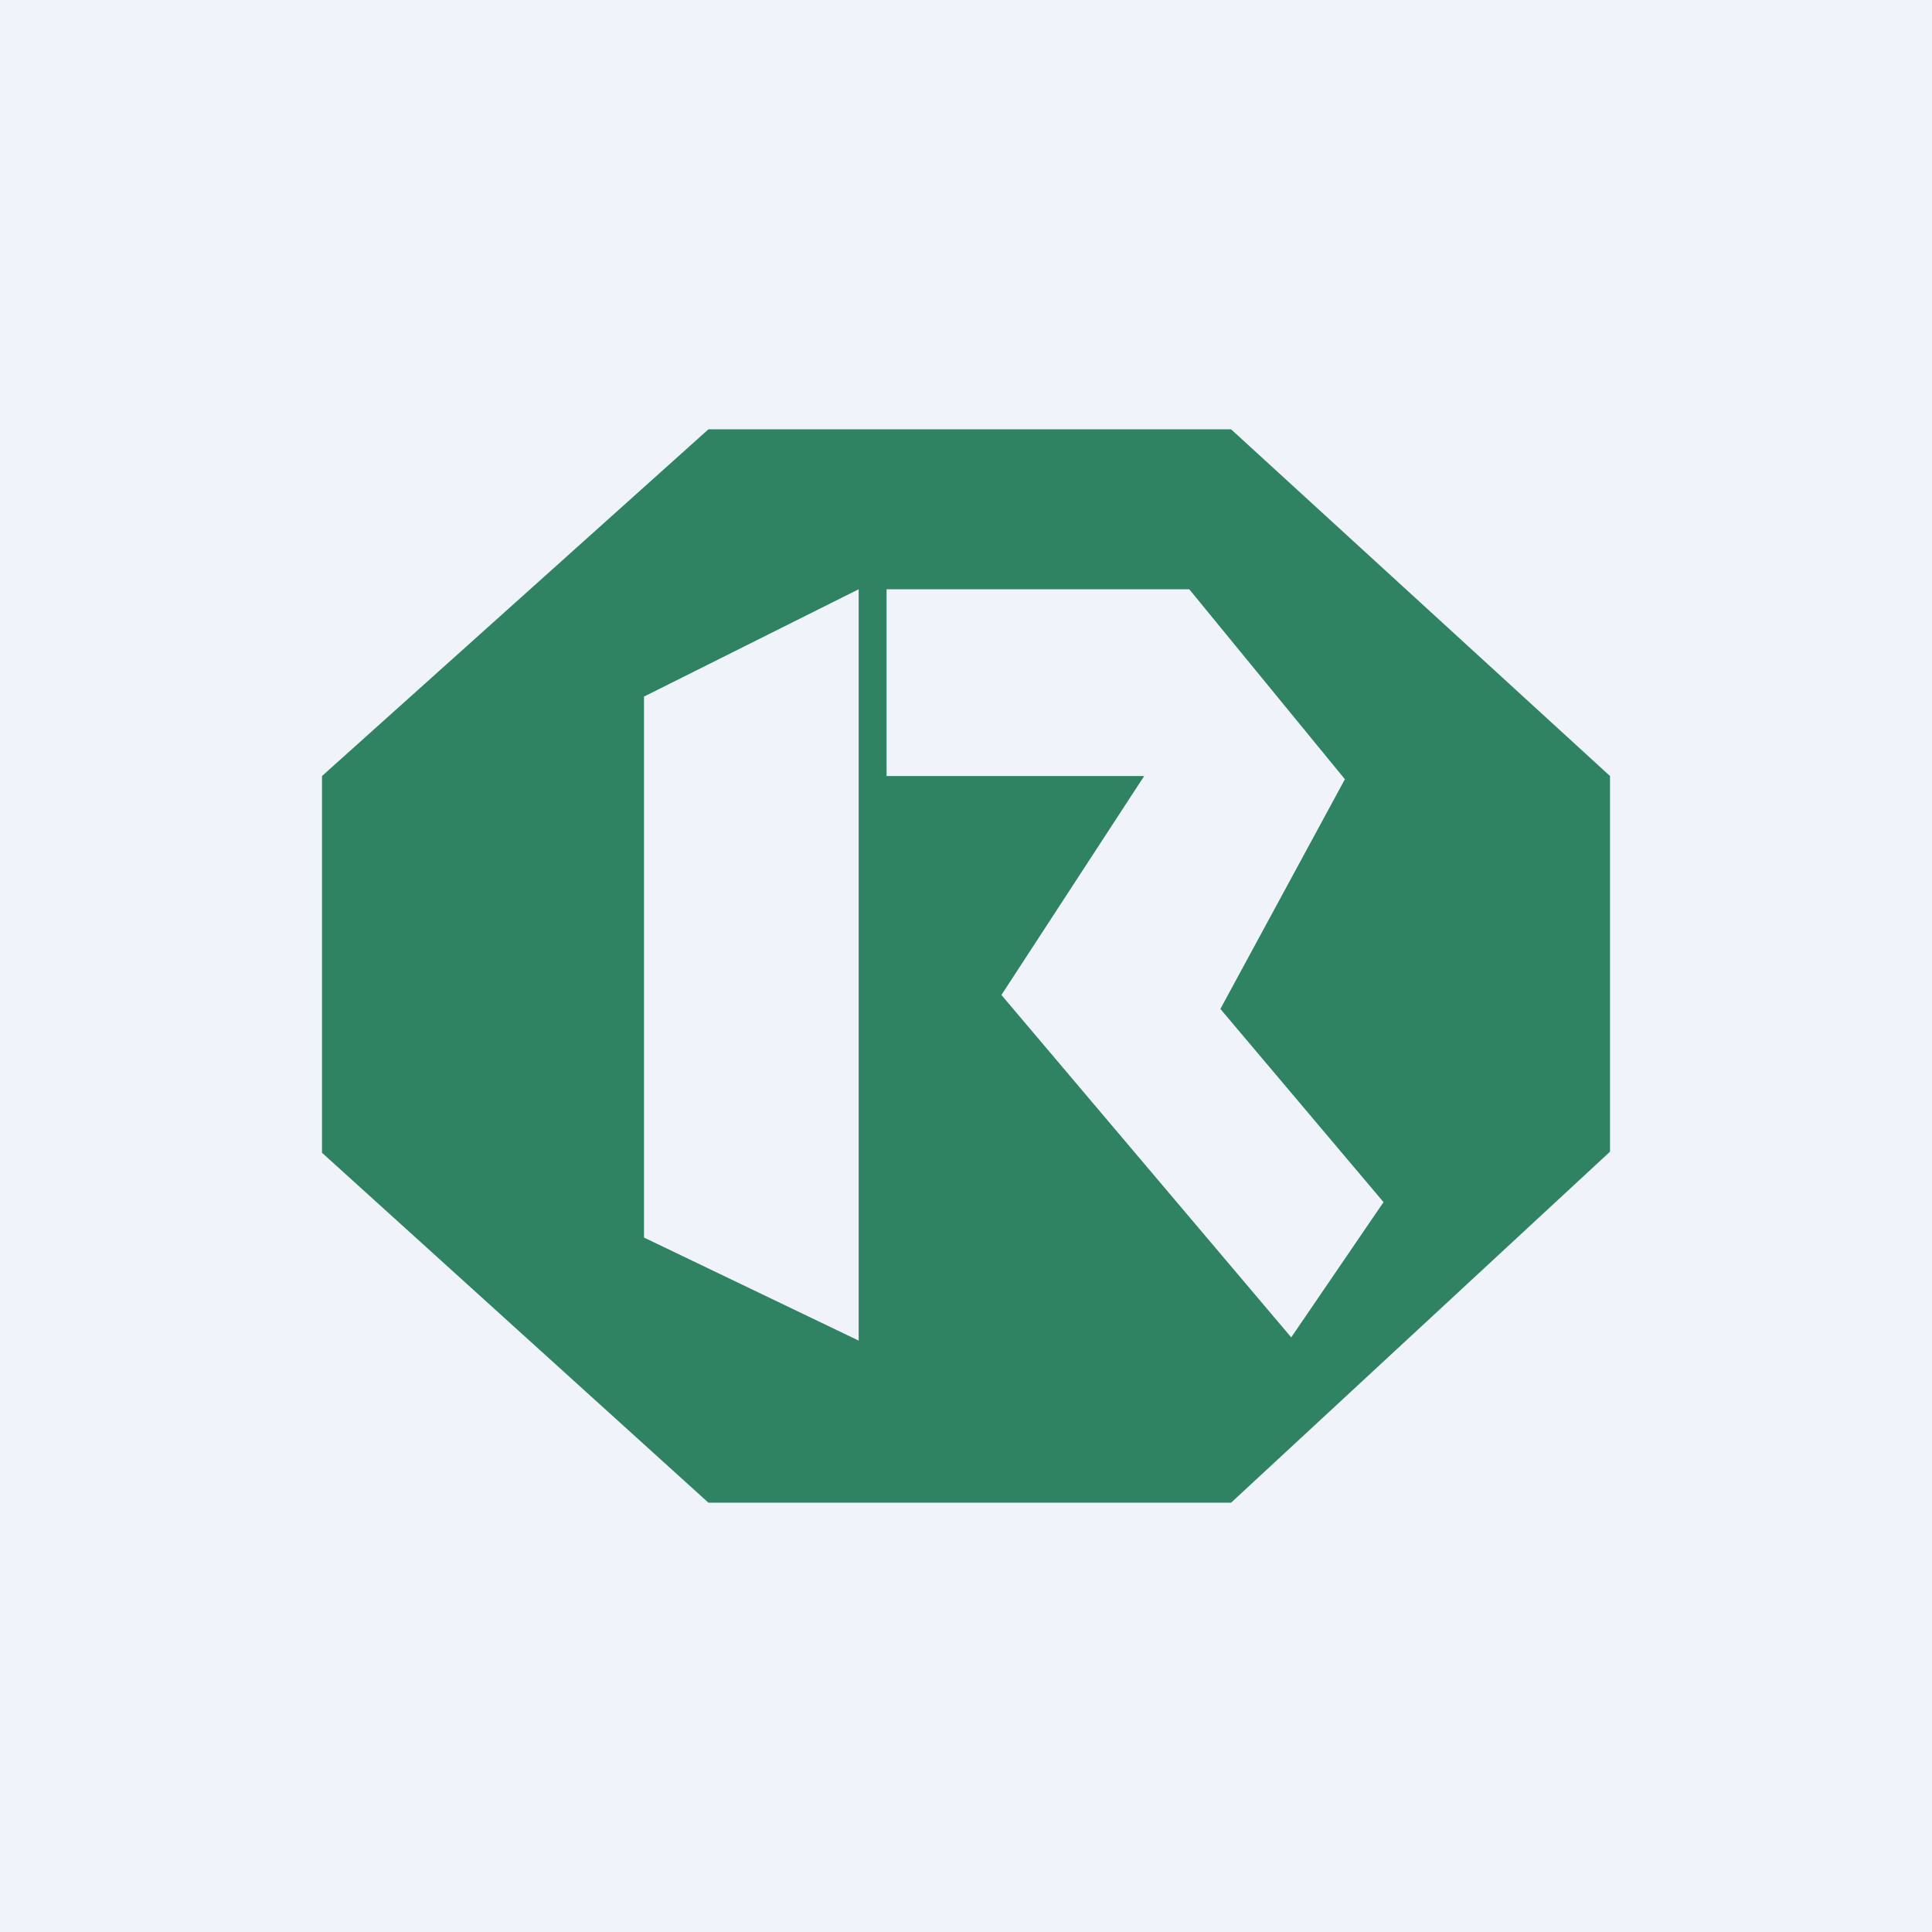
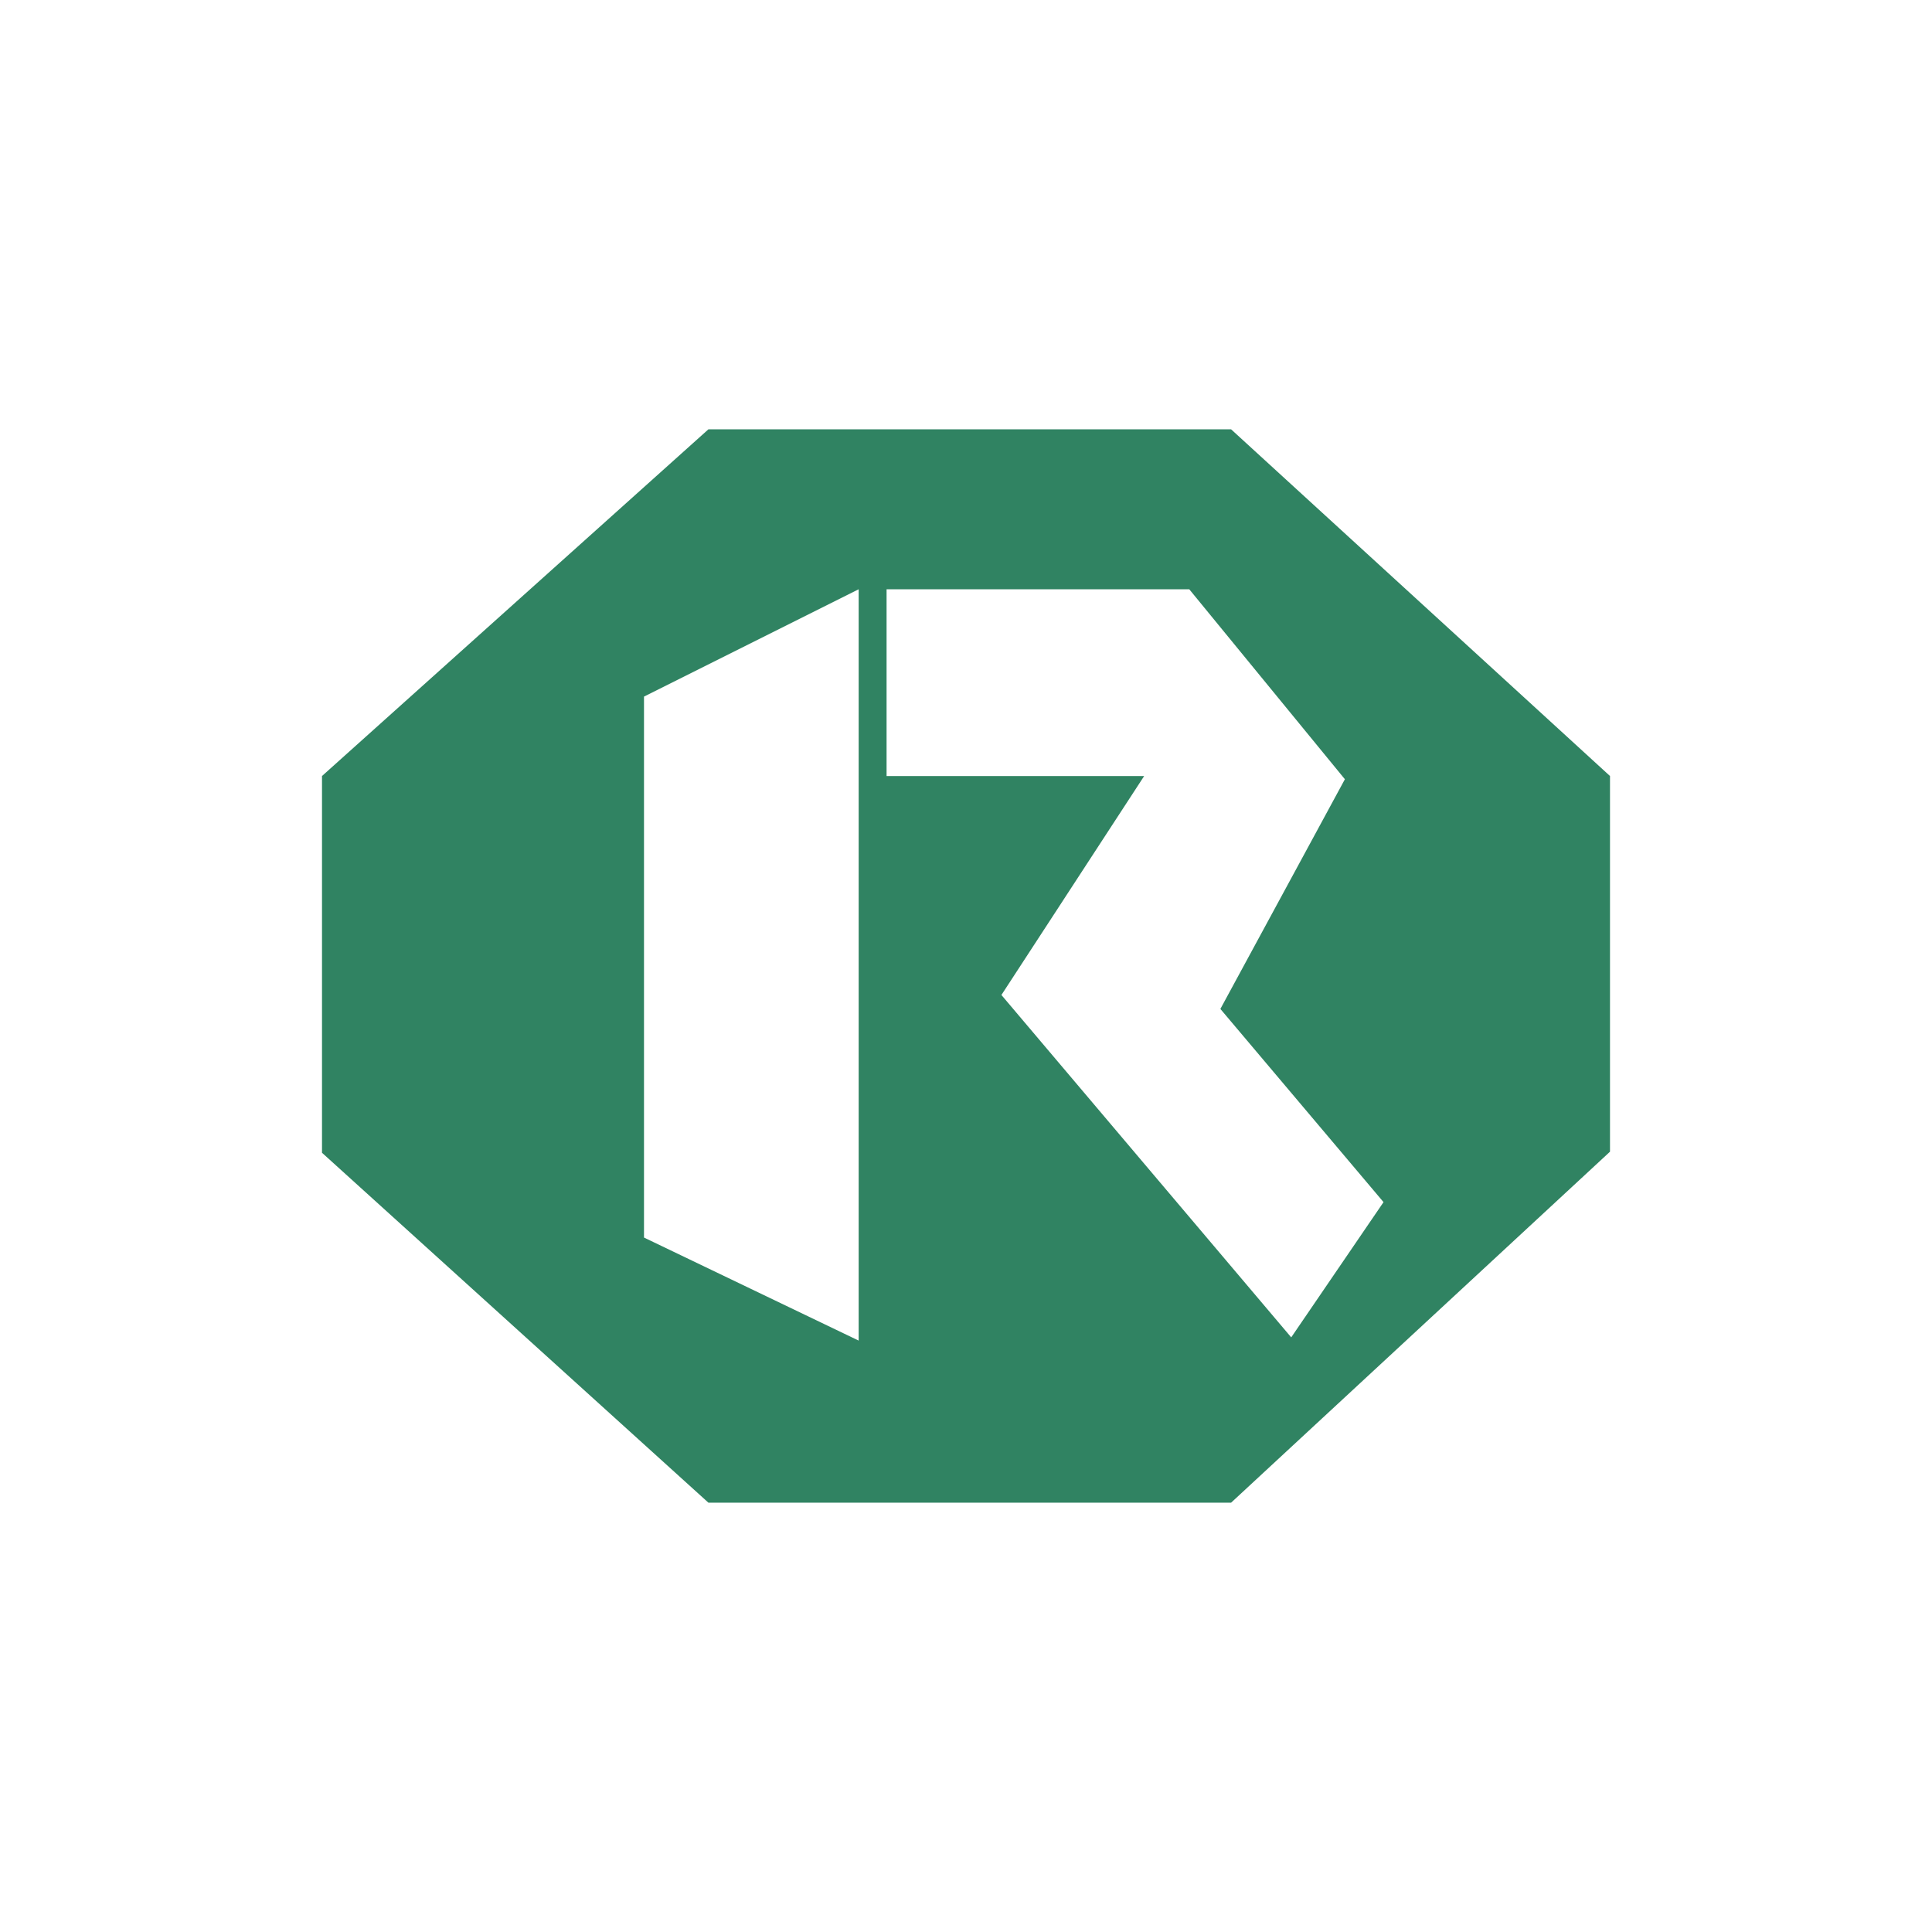
<svg xmlns="http://www.w3.org/2000/svg" width="18" height="18" viewBox="0 0 18 18">
-   <path fill="#F0F3FA" d="M0 0h18v18H0z" />
  <path d="M6.6 4h4.87L15 7.23v3.5L11.47 14H6.6L3 10.74V7.23L6.6 4ZM6 6.49v5.04l2 .96v-7l-2 1Zm5.07-1H8.26v1.74h2.4L9.33 9.27l2.7 3.19.86-1.26-1.52-1.8 1.16-2.14-1.45-1.77Z" fill="#308362" />
</svg>